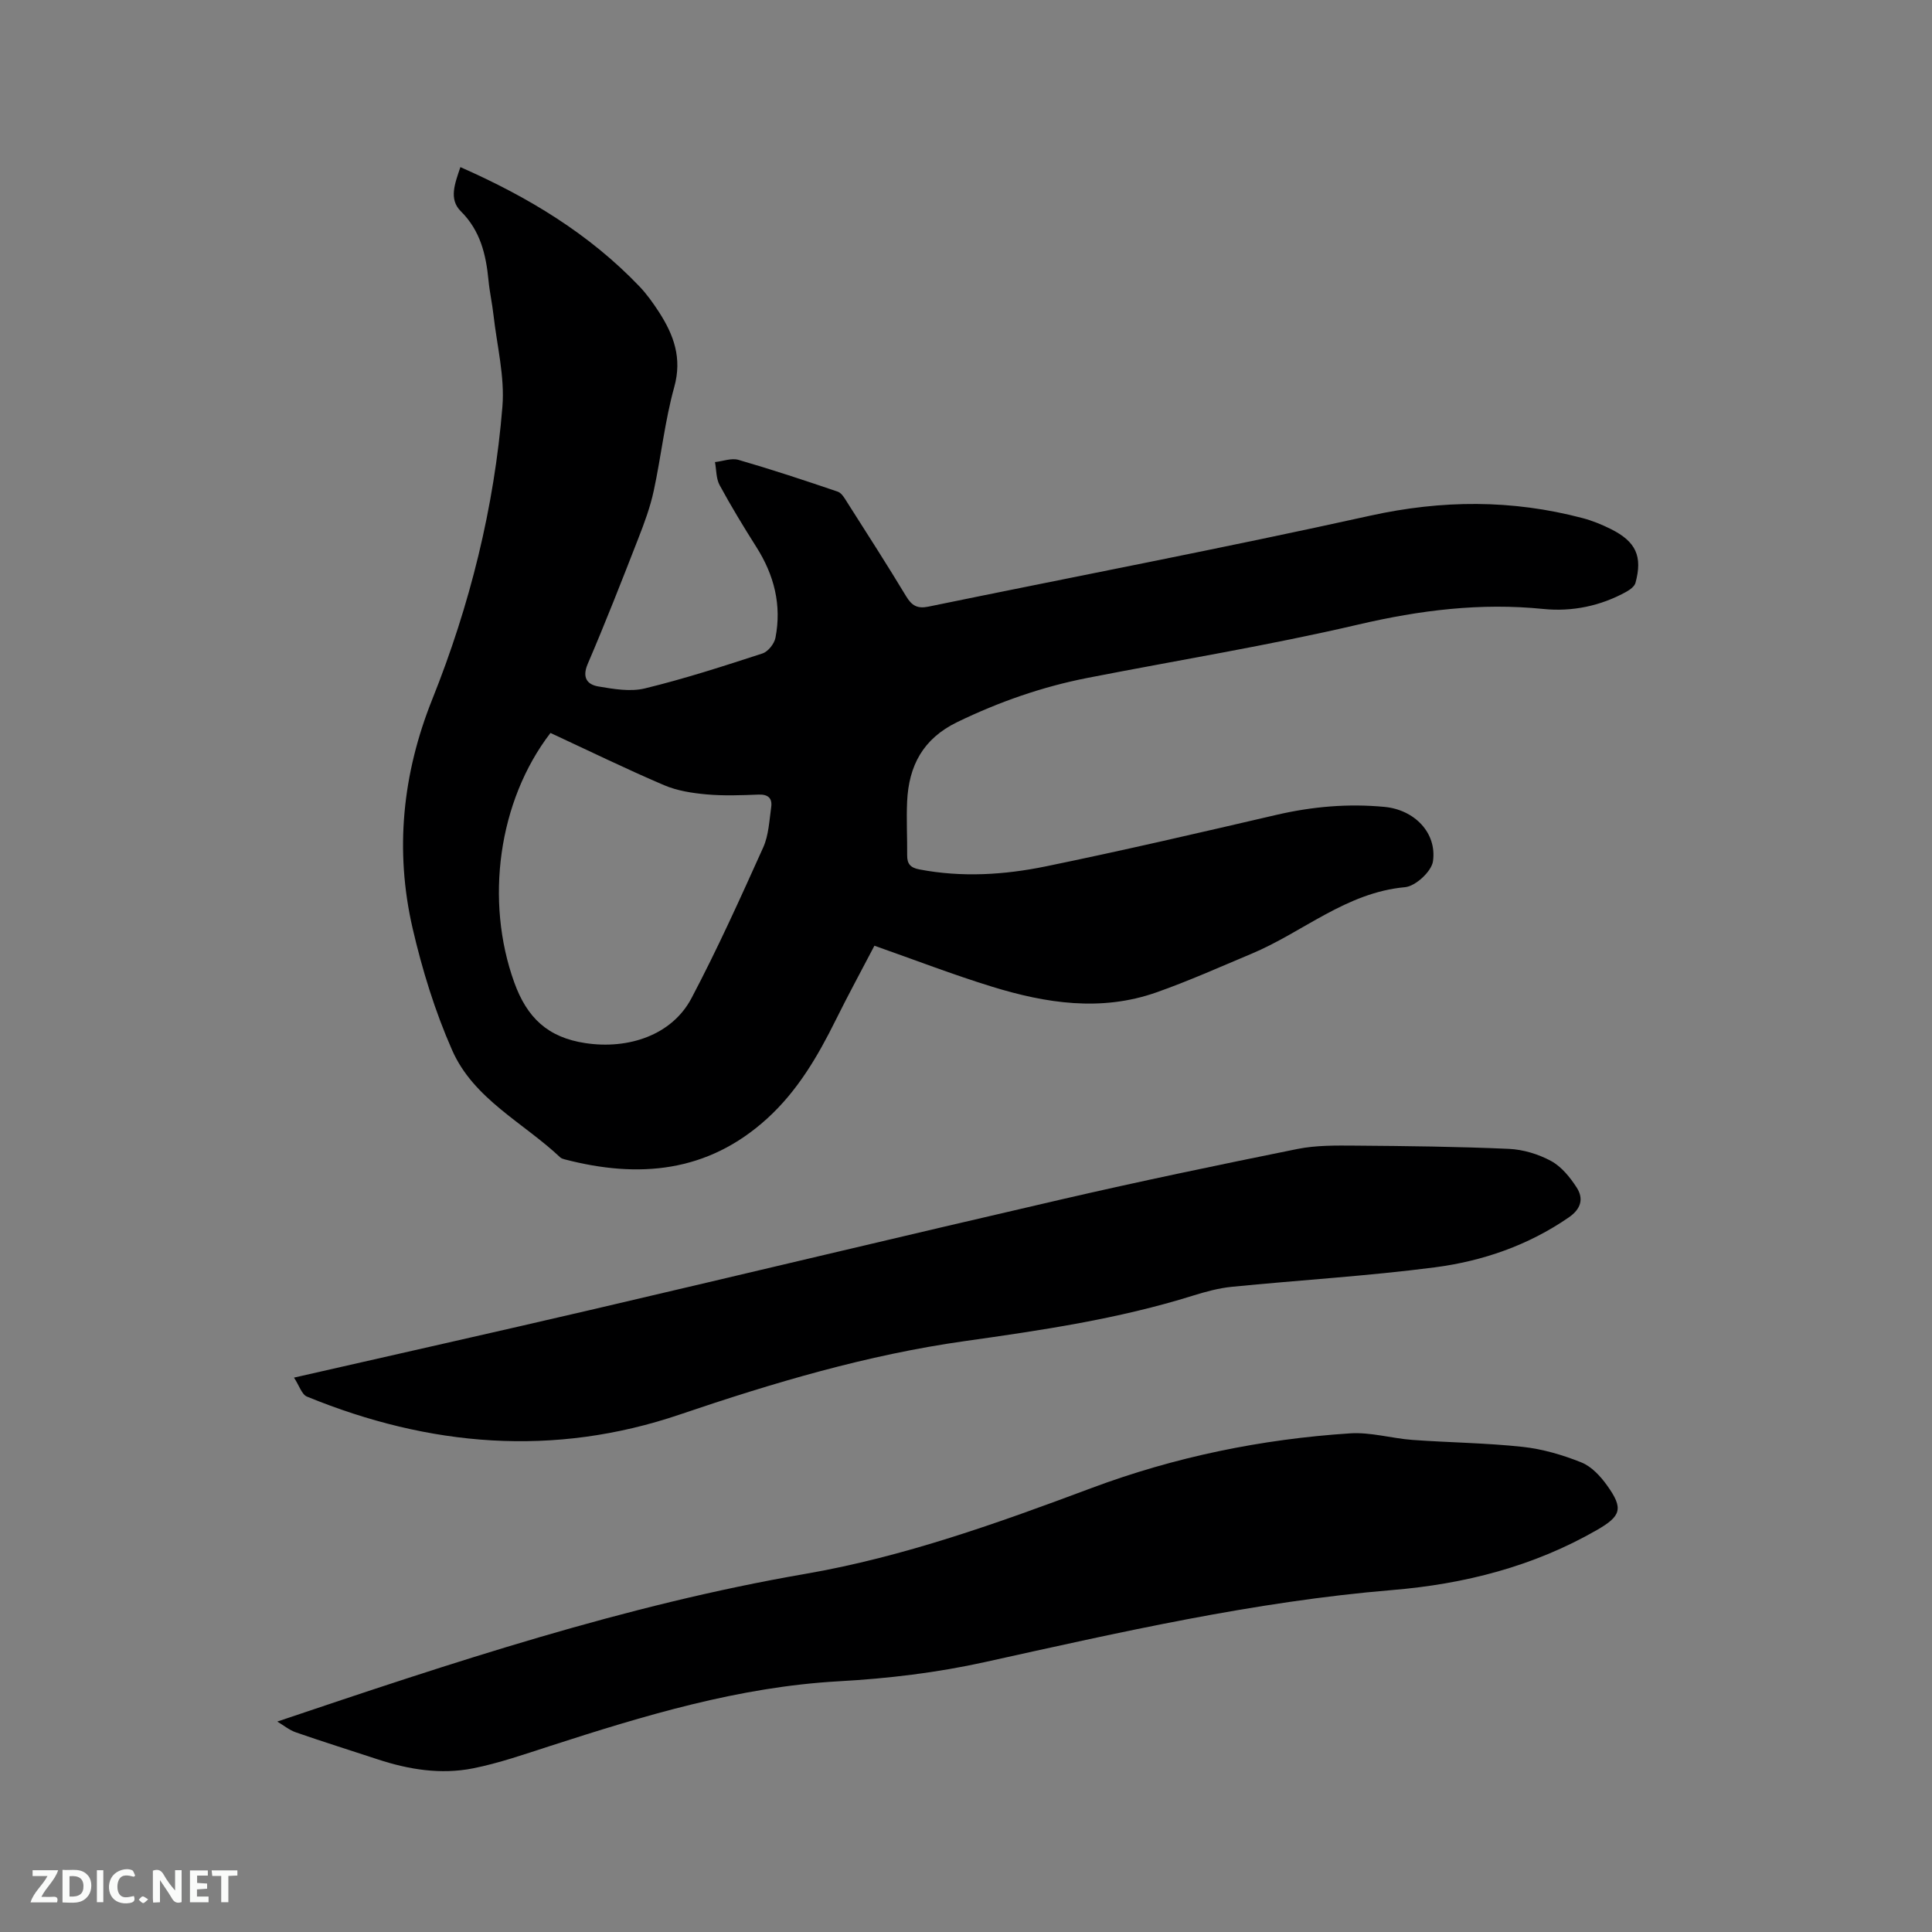
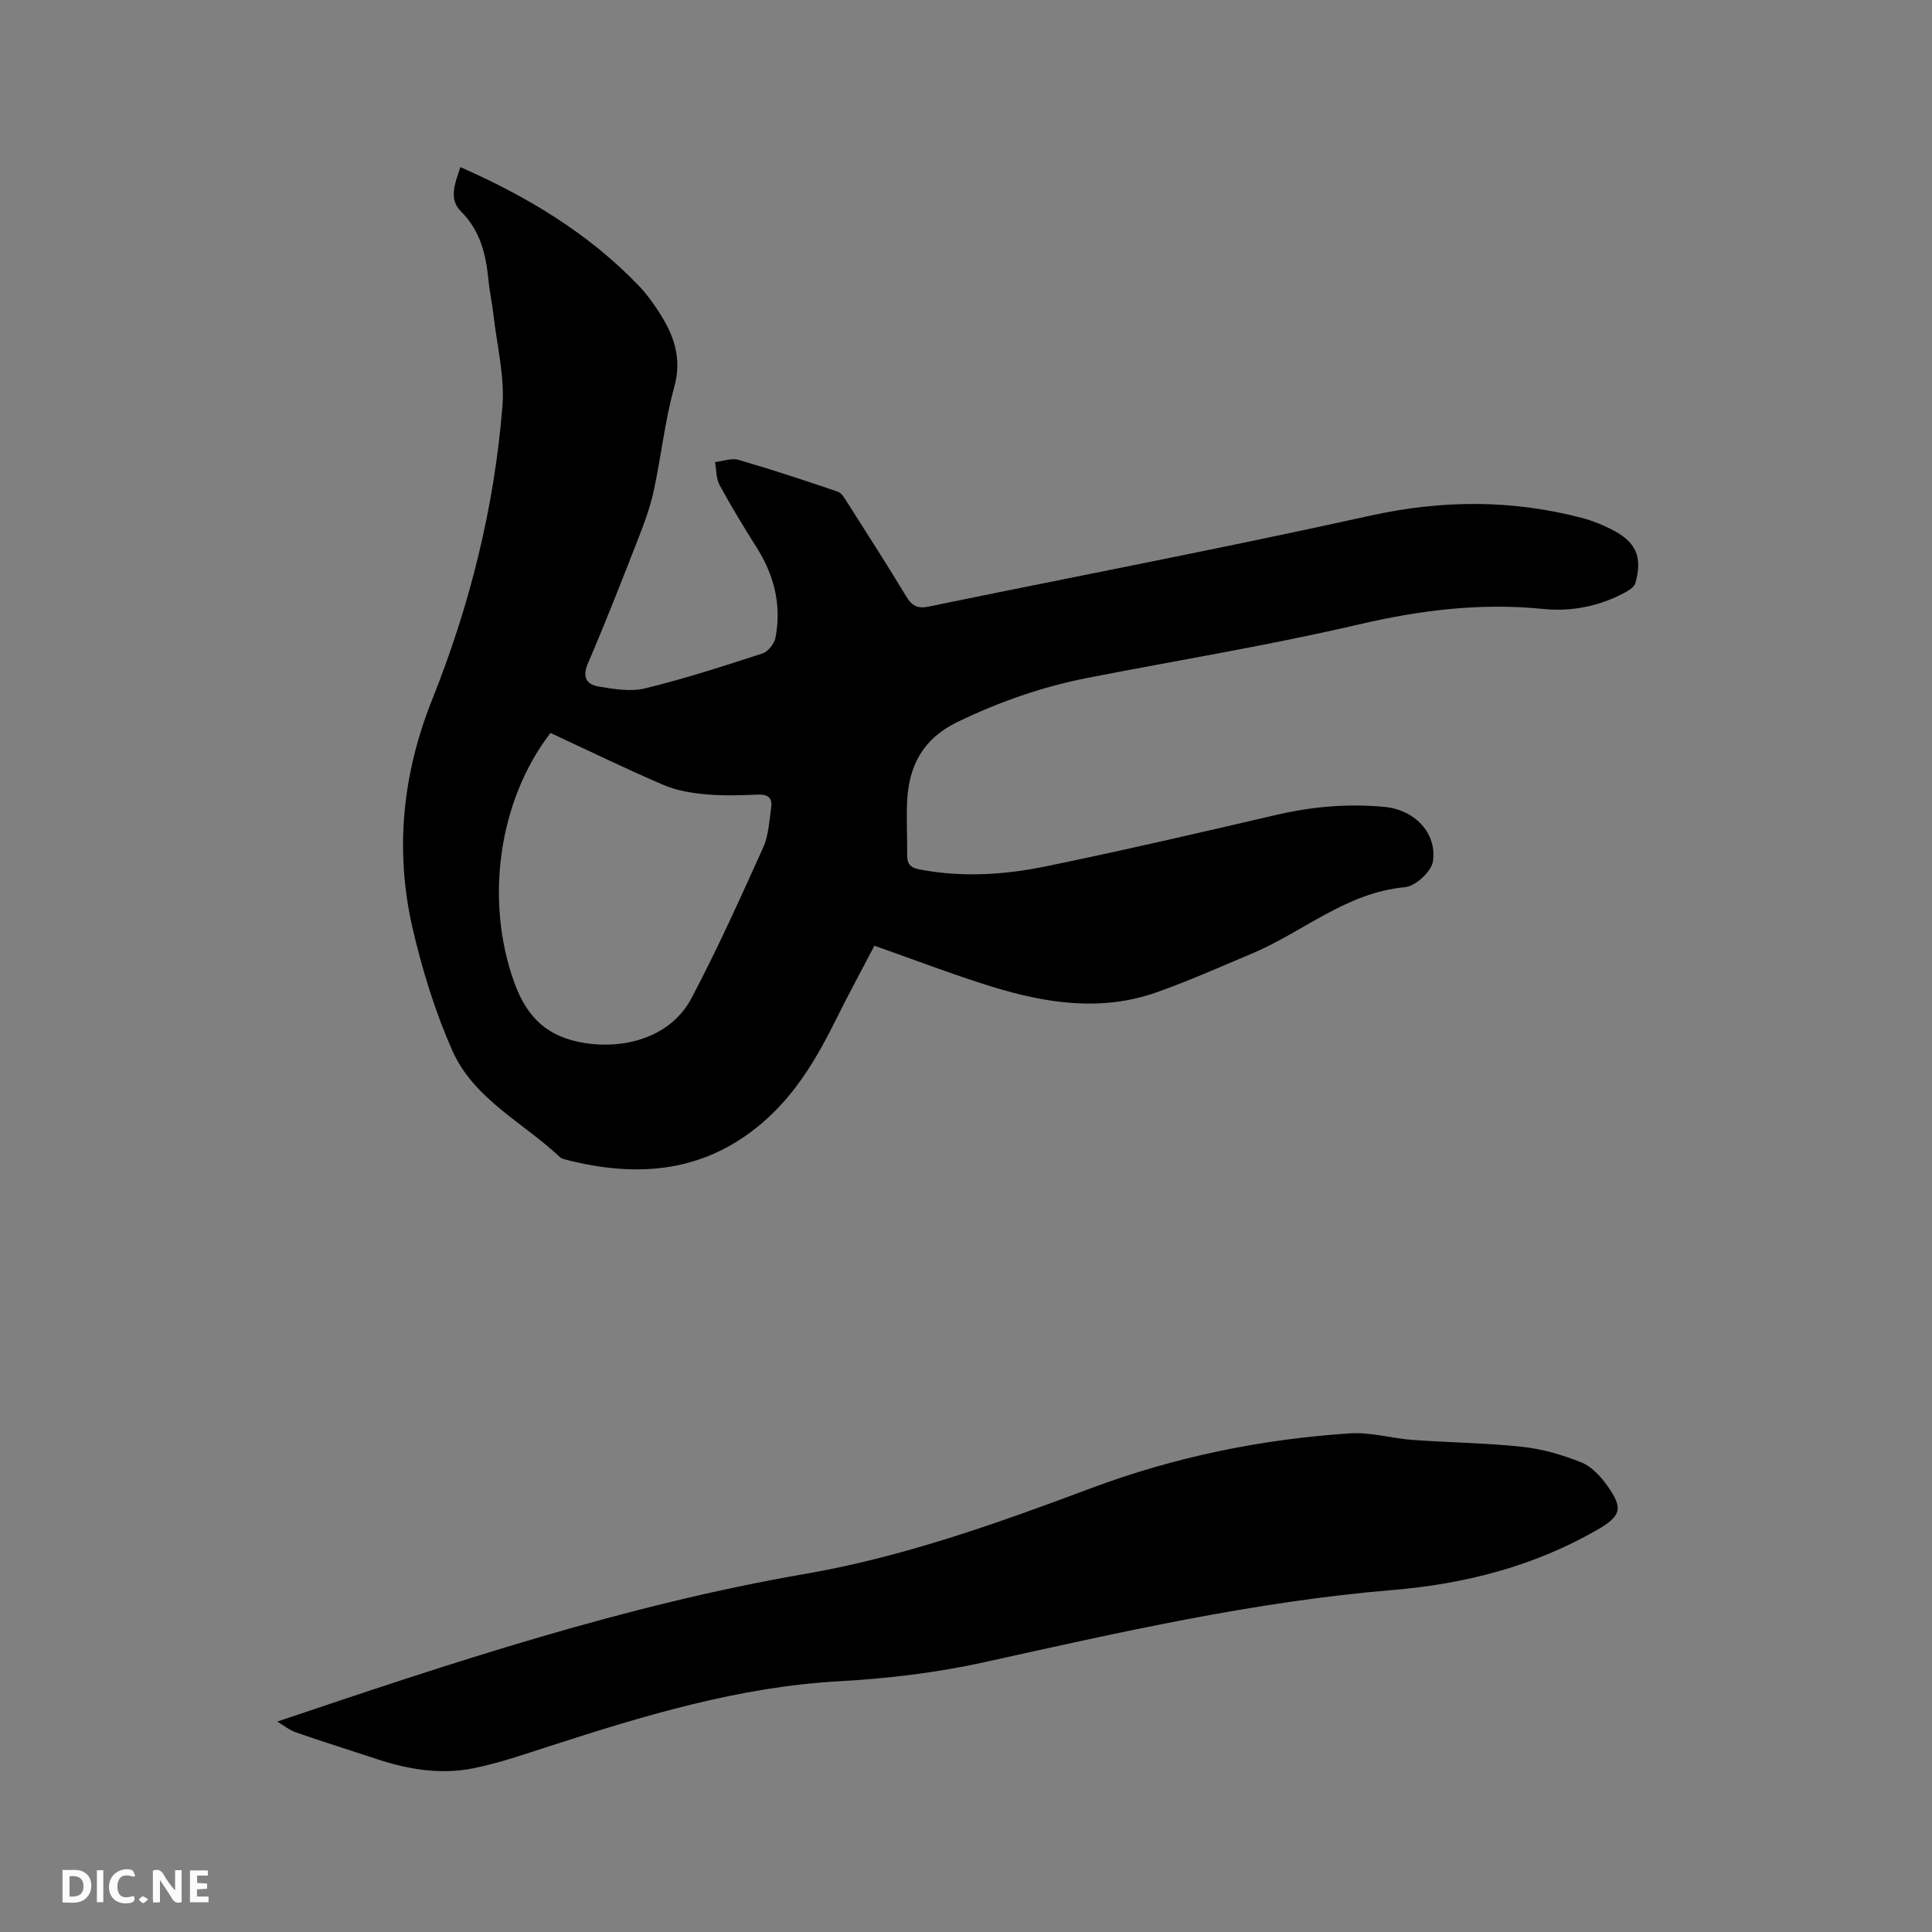
<svg xmlns="http://www.w3.org/2000/svg" enable-background="new 0 0 400 400" viewBox="0 0 400 400">
  <rect x="0" y="0" width="400" height="400" fill="#808080" stroke="none" />
  <path d="m95.32 34.6c14.05 6.19 26.65 13.8 37.07 24.7 1.53 1.6 2.83 3.44 4.04 5.3 3.06 4.74 4.83 9.52 3.17 15.52-1.95 7.02-2.71 14.35-4.25 21.49-.73 3.39-1.95 6.69-3.22 9.93-3.38 8.68-6.78 17.36-10.45 25.92-1.2 2.81-.13 4.26 2.18 4.66 3.18.54 6.66 1.14 9.69.4 8.21-2 16.27-4.61 24.31-7.23 1.16-.38 2.45-2 2.69-3.25 1.32-6.76-.27-12.99-3.95-18.78-2.66-4.2-5.24-8.45-7.61-12.82-.74-1.36-.66-3.17-.96-4.77 1.63-.18 3.41-.88 4.87-.46 6.9 2 13.73 4.26 20.54 6.58.85.29 1.48 1.45 2.03 2.32 4.1 6.44 8.22 12.85 12.16 19.38 1.16 1.91 2.31 2.57 4.57 2.11 30.49-6.27 61.08-12.11 91.47-18.83 14.87-3.28 29.36-3.36 43.96.49 2.03.53 4.03 1.35 5.91 2.29 5.18 2.6 6.56 5.63 5.07 11.12-.2.74-1.13 1.42-1.88 1.84-5.35 2.97-11.28 4.17-17.19 3.57-13.02-1.32-25.57.25-38.29 3.22-18.54 4.33-37.38 7.39-56.08 11.05-9.4 1.84-18.33 4.96-26.98 9.15-7.1 3.44-10.04 9.05-10.38 16.45-.17 3.7.04 7.42.01 11.13-.02 1.78.68 2.57 2.51 2.92 8.8 1.69 17.59 1.14 26.21-.63 15.97-3.28 31.85-6.97 47.73-10.66 7.41-1.72 14.83-2.37 22.39-1.65 6.13.58 10.87 5.32 10.02 11.27-.3 2.09-3.61 5.15-5.77 5.35-12.23 1.11-21.17 9.34-31.81 13.79-6.54 2.74-13.02 5.65-19.7 8-11.42 4.02-22.84 2.26-34.02-1.19-8.08-2.49-15.98-5.54-24.34-8.48-2.66 5.1-5.43 10.17-7.99 15.35-3.74 7.54-7.93 14.73-14.26 20.47-12.31 11.17-26.59 12.41-41.93 8.4-.3-.08-.64-.19-.86-.39-7.66-7.22-17.93-12.09-22.38-22.18-3.56-8.07-6.21-16.67-8.2-25.28-3.71-16.11-2.1-31.96 4.07-47.37 7.8-19.49 12.84-39.72 14.53-60.63.5-6.21-1.13-12.59-1.84-18.89-.27-2.42-.81-4.81-1.04-7.23-.52-5.36-1.68-10.3-5.76-14.34-2.49-2.5-1.2-5.72-.06-9.11zm18.65 117.15c-10.88 14.16-13.56 34.82-7.51 51.62 2.64 7.33 6.93 11.43 14.77 12.6 8.88 1.33 17.88-1.64 21.93-9.3 5.38-10.19 10.12-20.72 14.86-31.23 1.13-2.52 1.25-5.53 1.65-8.34.25-1.79-.6-2.66-2.59-2.59-3.6.14-7.23.28-10.81-.04-2.97-.27-6.08-.75-8.79-1.91-7.88-3.37-15.58-7.13-23.51-10.81z" fill="#000001" />
-   <path d="m57.41 356.43c36.24-12.22 71.98-24.13 109.29-30.57 20.38-3.52 39.88-10.52 59.24-17.76 17.28-6.46 35.2-10.14 53.58-11.34 4.26-.28 8.6 1.04 12.92 1.36 7.61.55 15.26.62 22.83 1.44 4.13.45 8.28 1.67 12.14 3.22 2.1.84 3.96 2.86 5.33 4.78 3.42 4.77 2.91 6.32-2.13 9.22-13.12 7.54-27.41 11.18-42.34 12.42-28.6 2.38-56.46 8.75-84.38 14.92-9.89 2.19-20.09 3.41-30.21 3.97-20.78 1.16-40.36 7.12-59.92 13.44-5.23 1.69-10.47 3.52-15.84 4.59-6.66 1.32-13.29.25-19.73-1.87-5.63-1.86-11.29-3.62-16.89-5.57-1.39-.47-2.6-1.48-3.89-2.25z" fill="#000001" />
-   <path d="m60.87 285.22c21.21-4.84 41.25-9.32 61.25-13.98 32.58-7.6 65.11-15.41 97.7-22.93 16.2-3.74 32.47-7.13 48.76-10.42 3.9-.79 8.02-.73 12.03-.7 10.59.08 21.19.2 31.77.67 2.97.13 6.13 1.09 8.75 2.51 2.16 1.17 3.95 3.39 5.32 5.52 1.46 2.28.9 4.4-1.65 6.16-8.4 5.79-17.84 9.05-27.74 10.34-13.95 1.81-28.02 2.64-42.03 4.03-2.71.27-5.41 1.01-8.02 1.82-15.42 4.83-31.31 7.17-47.25 9.42-20.19 2.84-39.67 8.63-58.95 15.18-26.17 8.9-51.96 6.67-77.26-3.69-1.08-.44-1.6-2.29-2.68-3.93z" fill="#000001" />
+   <path d="m57.41 356.43c36.24-12.22 71.98-24.13 109.29-30.57 20.38-3.52 39.88-10.52 59.24-17.76 17.28-6.46 35.2-10.14 53.58-11.34 4.26-.28 8.6 1.04 12.92 1.36 7.61.55 15.26.62 22.83 1.44 4.13.45 8.28 1.67 12.14 3.22 2.1.84 3.96 2.86 5.33 4.78 3.42 4.77 2.91 6.32-2.13 9.22-13.12 7.54-27.41 11.18-42.34 12.42-28.6 2.38-56.46 8.75-84.38 14.92-9.89 2.19-20.09 3.41-30.21 3.97-20.78 1.16-40.36 7.12-59.92 13.44-5.23 1.69-10.47 3.52-15.84 4.59-6.66 1.32-13.29.25-19.73-1.87-5.63-1.86-11.29-3.62-16.89-5.57-1.39-.47-2.6-1.48-3.89-2.25" fill="#000001" />
  <g fill="#fafbfa">
    <path d="m37.59 393.81c-.92.31-1.52.05-2-.78-.7-1.2-1.52-2.34-2.47-3.78v4.59c-.55.03-.95.05-1.41.07-.03-.37-.06-.64-.06-.91 0-1.91 0-3.81 0-5.7 1.13-.41 1.77-.03 2.29.91.62 1.11 1.38 2.14 2.31 3.19v-4.2h1.35v6.61z" />
    <path d="m12.94 393.88v-6.75c1.9.19 3.93-.54 5.37 1.29.8 1.01.78 2.88.03 3.97-1.37 1.97-3.4 1.51-5.4 1.49m1.45-1.22c2.04.12 2.92-.58 2.89-2.21-.03-1.51-.98-2.19-2.89-2z" />
-     <path d="m11.81 393.87h-5.49c.68-2.18 2.47-3.48 3.51-5.45h-3.08v-1.21h5.29c-.71 2.13-2.44 3.48-3.47 5.51.86 0 1.63.04 2.39-.01.79-.05 1.14.21.85 1.16" />
    <path d="m39.33 393.86v-6.61h3.7v1.07h-2.22v1.52c.68.04 1.34.09 2.07.13v1.07c-.72.05-1.38.09-2.1.14v1.48h2.4v1.19h-3.85z" />
    <path d="m27.71 388.56c-1.15-.3-2.46-.61-3.1.64-.37.73-.41 1.93-.06 2.67.63 1.35 1.99.93 3.17.68.35.94-.01 1.32-.93 1.46-1.62.25-3.05-.27-3.76-1.48-.73-1.24-.6-3.03.31-4.17.88-1.11 2.71-1.7 4-1.16.32.13.44.74.65 1.12-.1.08-.19.16-.28.24" />
-     <path d="m49.15 387.24v1.07c-.59.02-1.17.05-1.87.08v5.44h-1.48v-5.44h-1.85c-.05-.4-.08-.73-.13-1.15z" />
    <path d="m20.06 387.21h1.33v6.62h-1.33z" />
    <path d="m30.68 393.25c-.49.38-.8.79-1.05.76-.32-.05-.6-.45-.9-.7.26-.24.51-.64.8-.67.29-.04.62.3 1.15.61" />
  </g>
</svg>